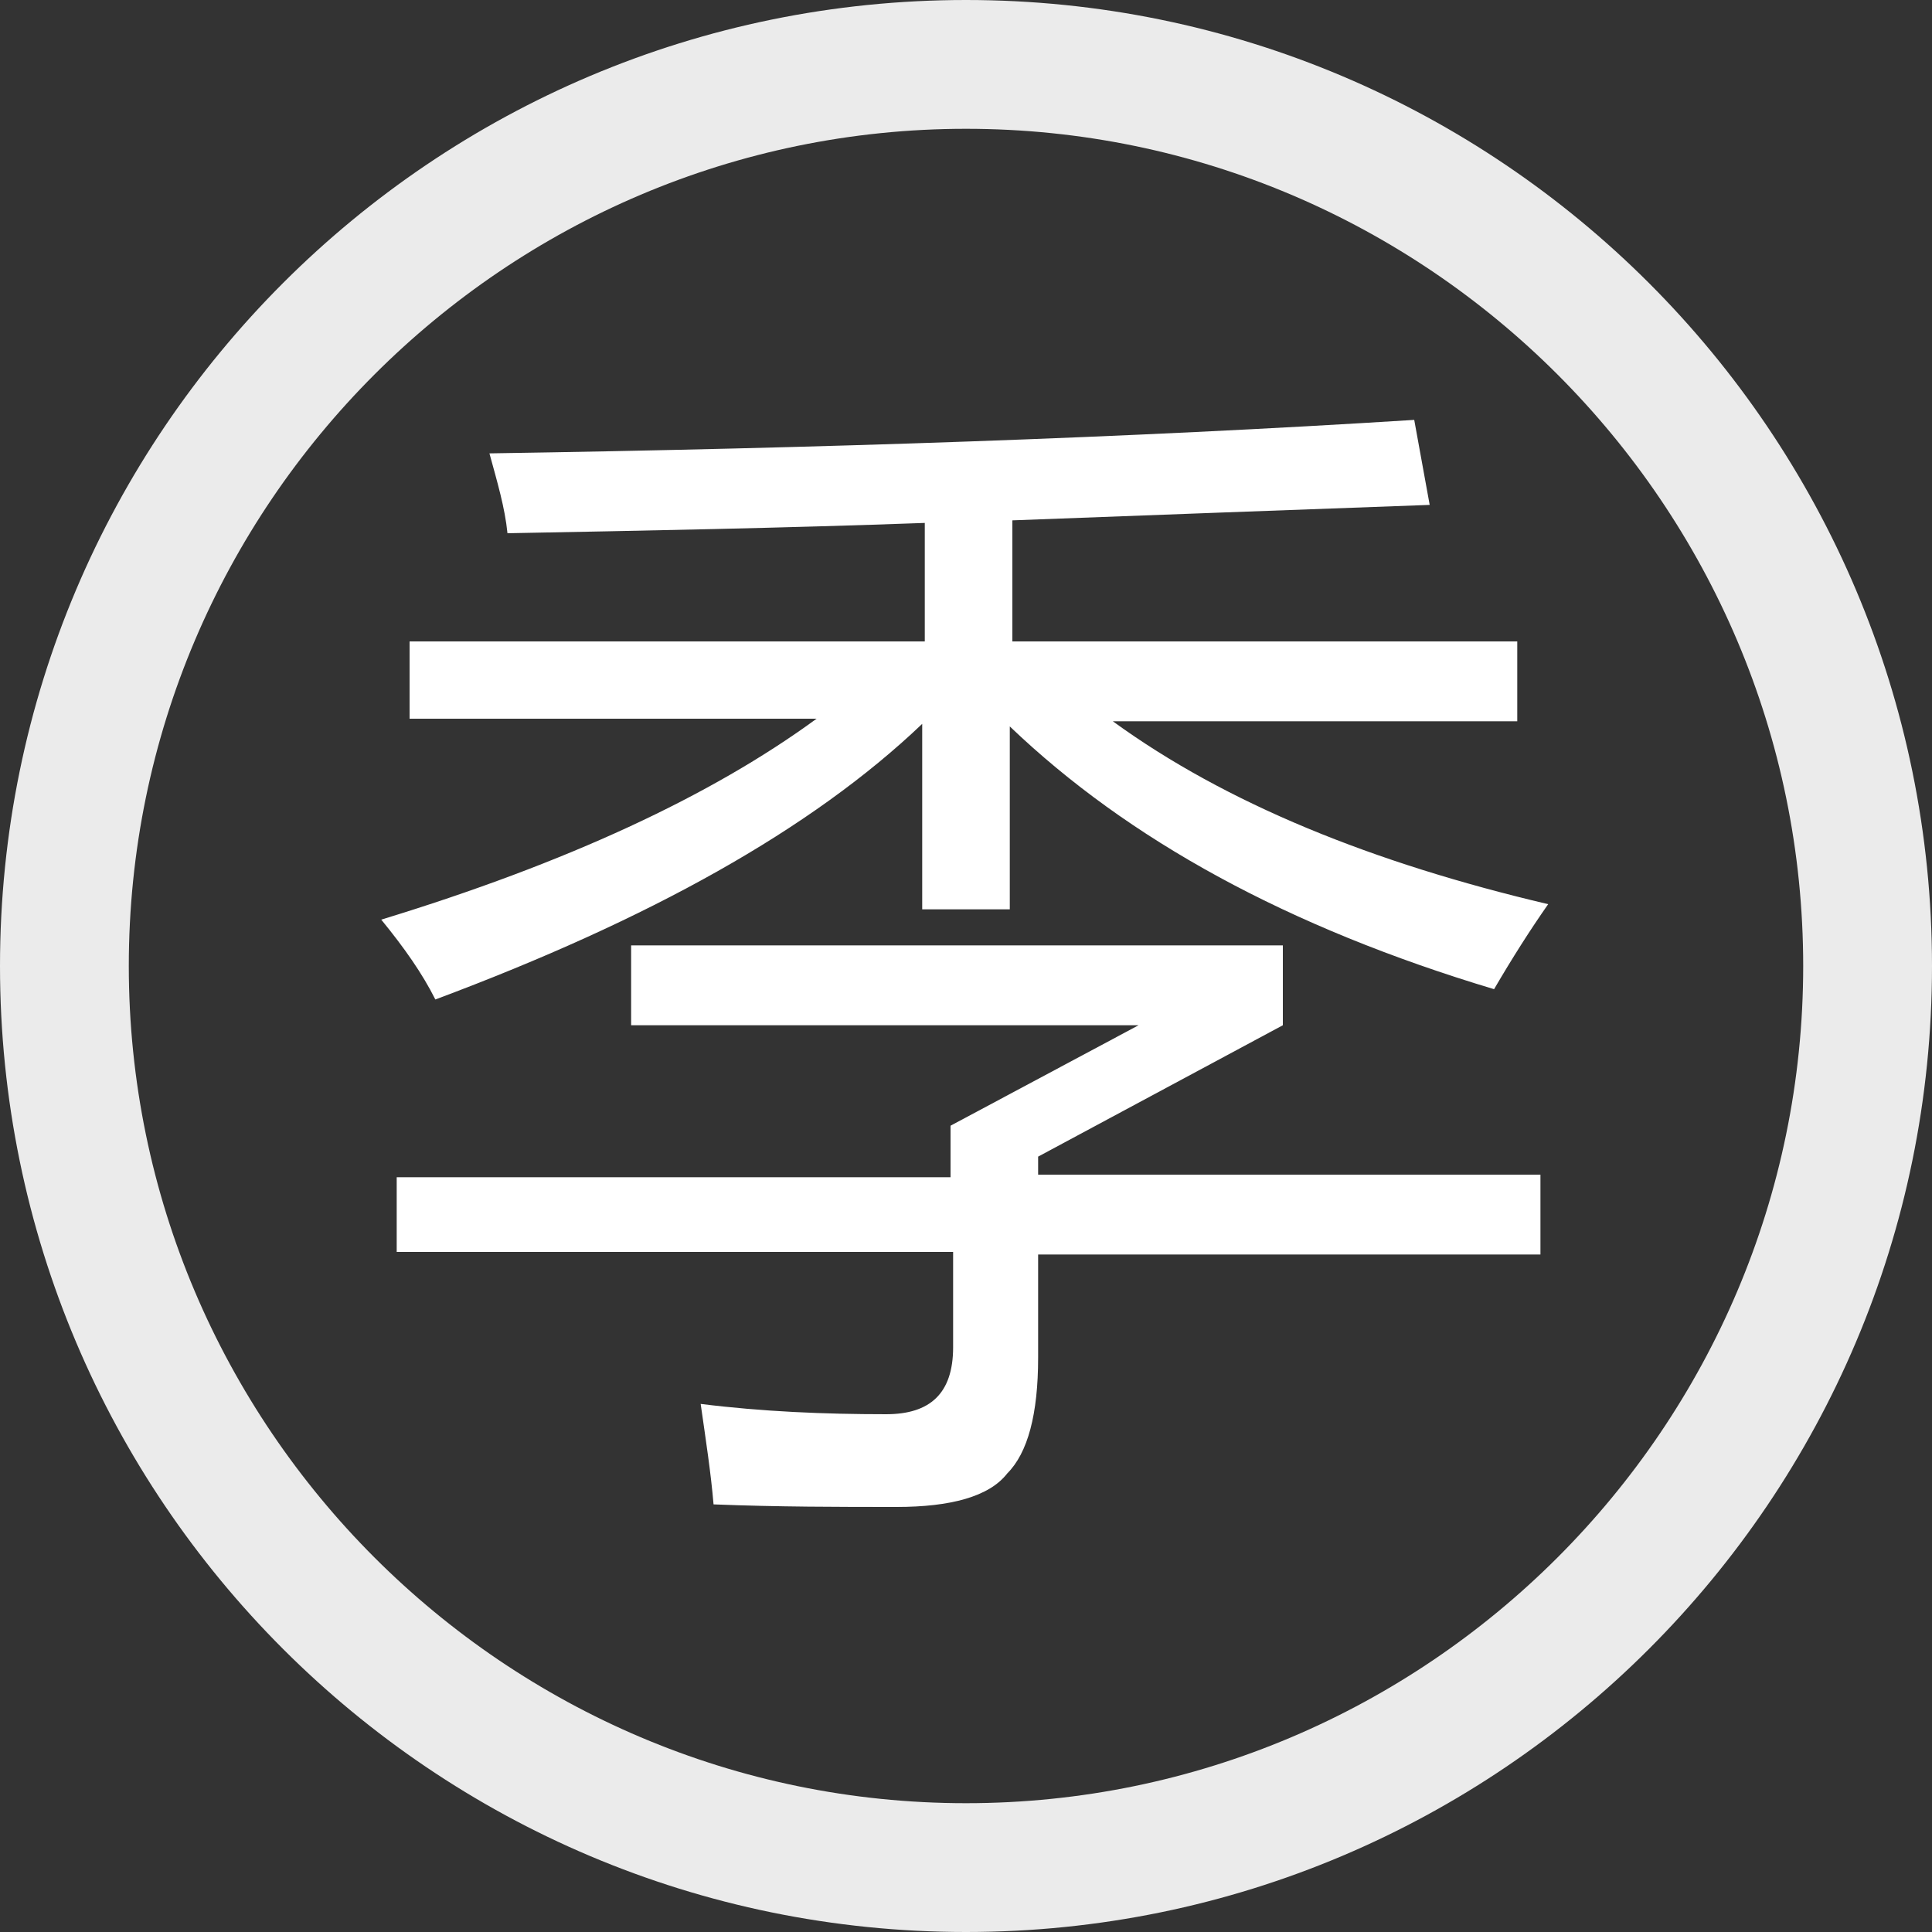
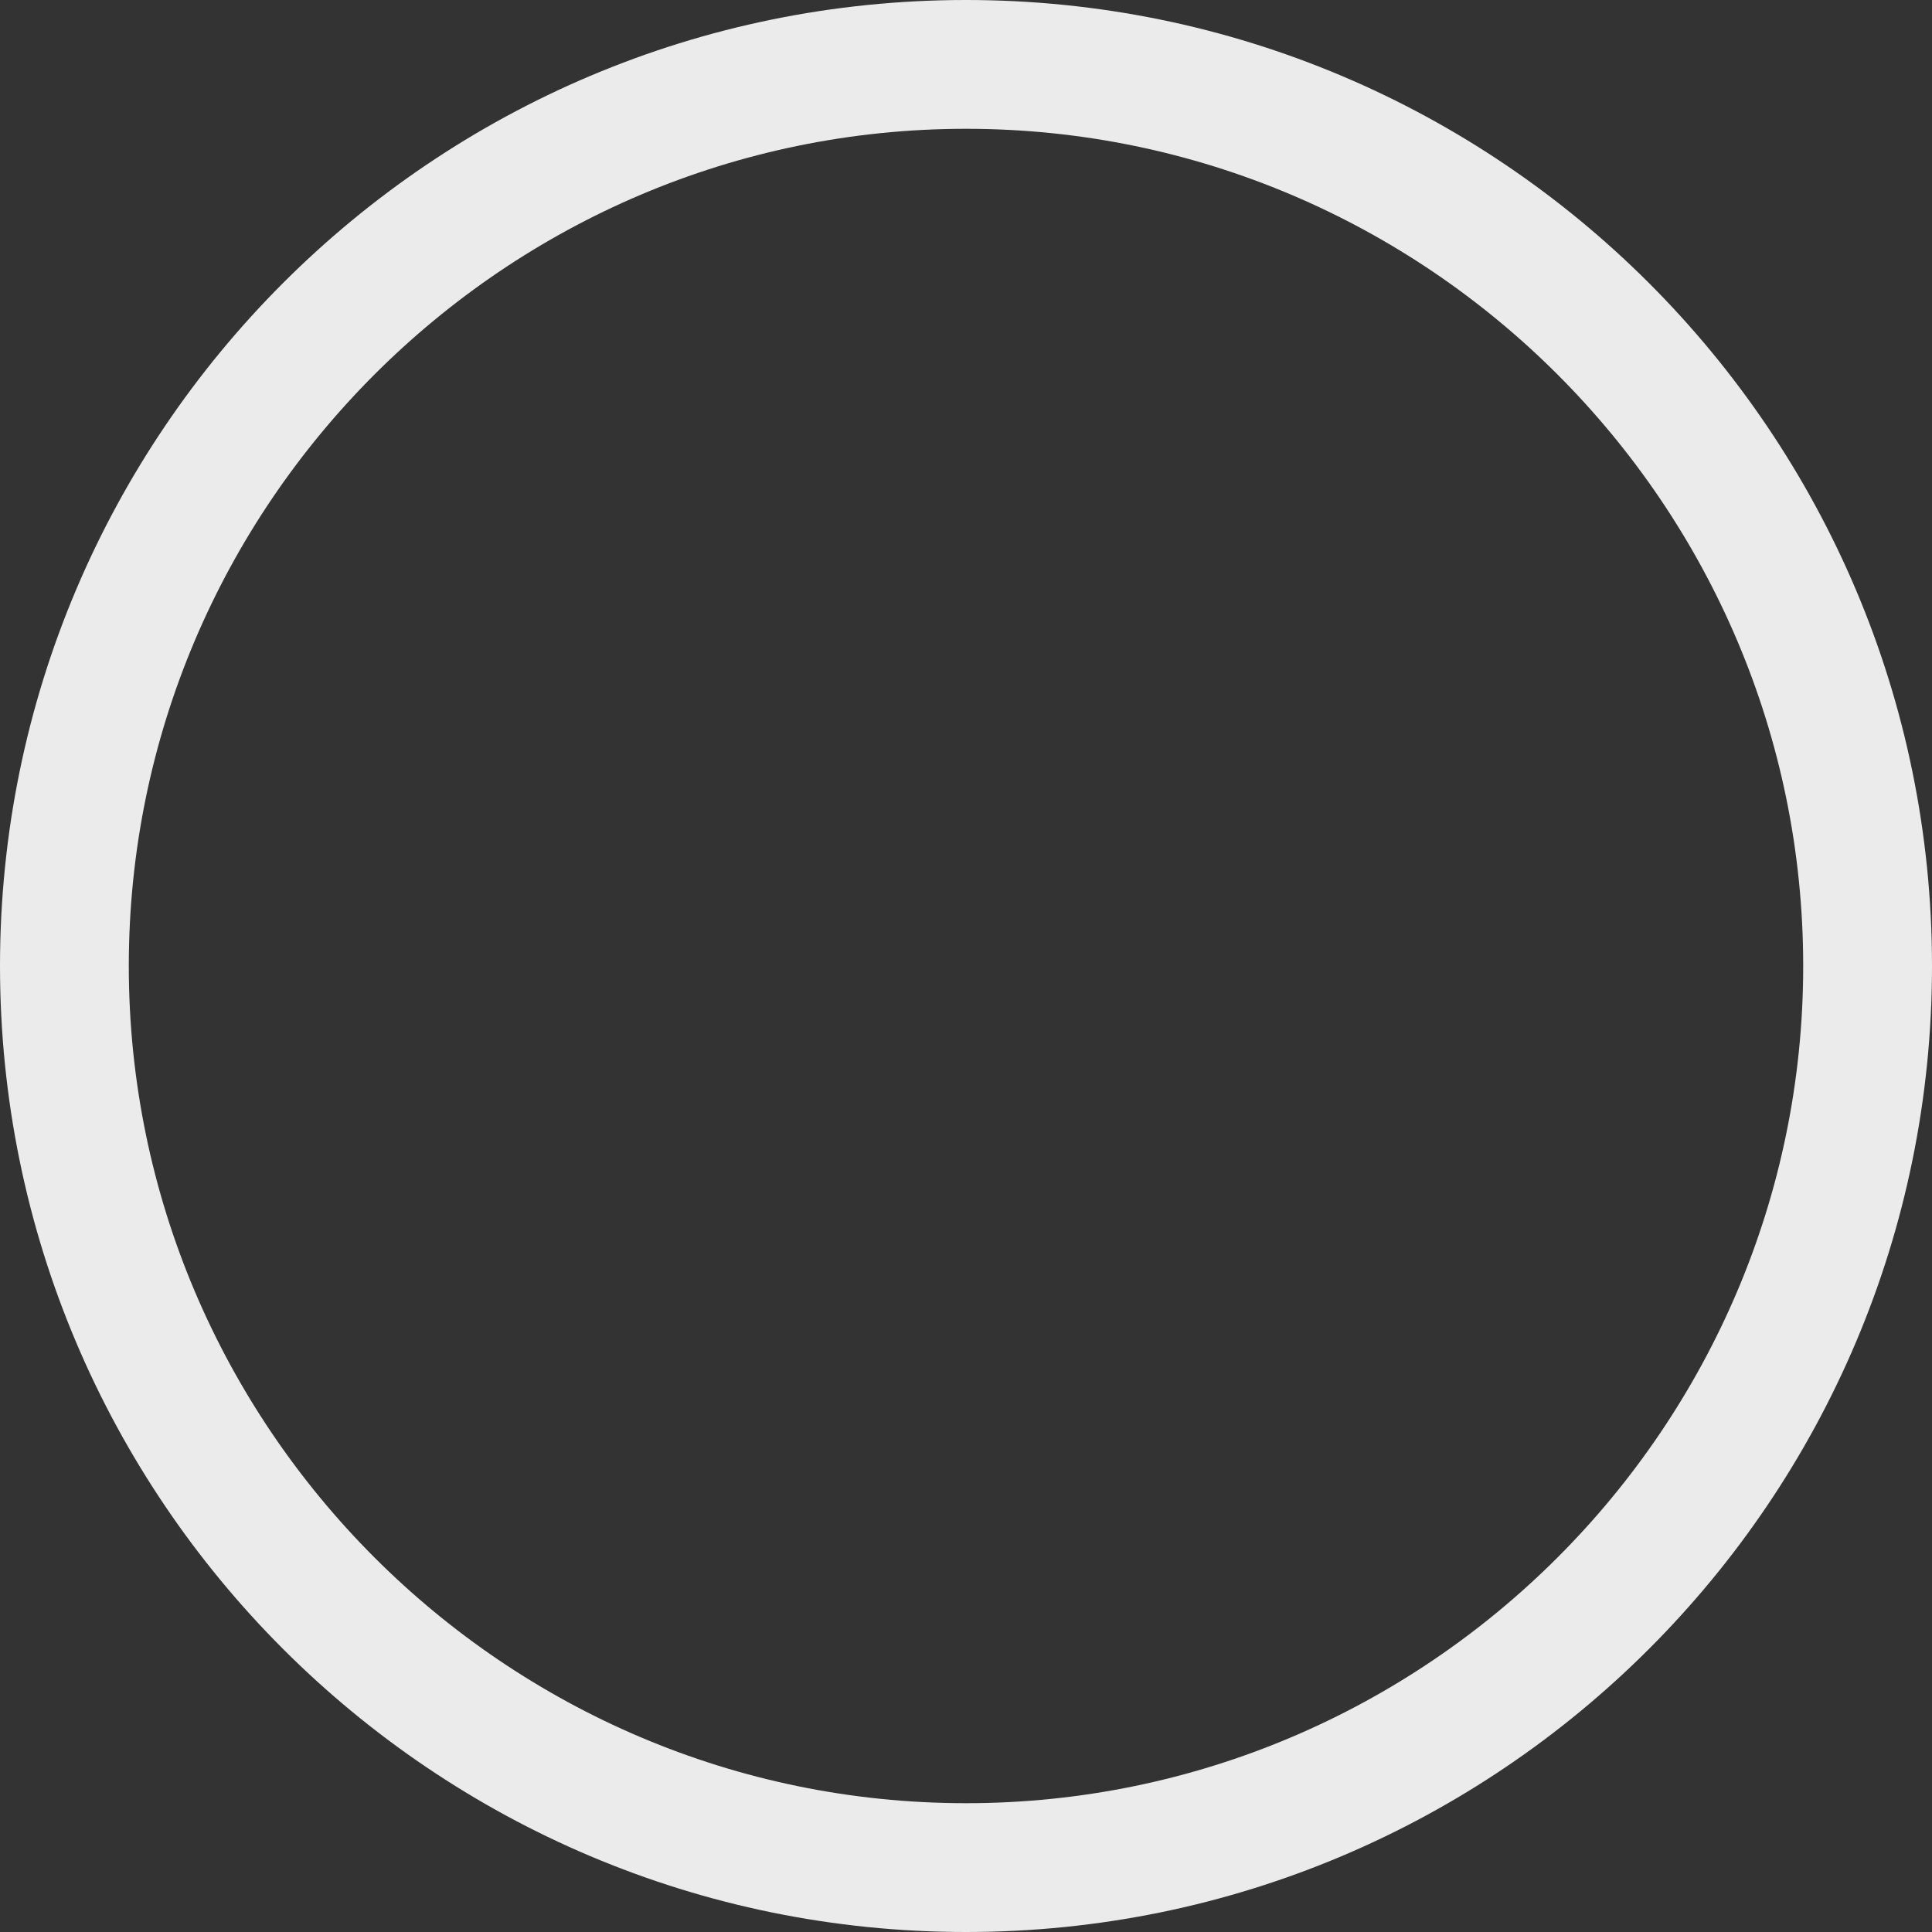
<svg xmlns="http://www.w3.org/2000/svg" version="1.1" id="_圖層_2" x="0px" y="0px" viewBox="0 0 75 75" style="enable-background:new 0 0 75 75;" xml:space="preserve">
  <rect x="0" y="0" width="75" height="75" fill="#333333" stroke="none" />
  <style type="text/css">
	.st0{opacity:0.9;}
	.st1{fill:#FFFFFF;}
</style>
  <g>
    <g class="st0">
      <path class="st1" d="M37.5,5C55.4,5,70,19.6,70,37.5S55.4,70,37.5,70S5,55.4,5,37.5S19.6,5,37.5,5 M37.5,0C16.8,0,0,16.8,0,37.5    S16.8,75,37.5,75S75,58.2,75,37.5S58.2,0,37.5,0L37.5,0z" />
    </g>
  </g>
  <g>
-     <path class="st1" d="M15.9,24.9h20v-4.6c-5.5,0.2-10.9,0.3-16.2,0.4c-0.1-1-0.4-2-0.7-3.1c12.9-0.2,24.8-0.6,35.9-1.3l0.6,3.3   c-5.5,0.2-10.9,0.4-16.2,0.6v4.7h19.6V28H43.2c4.4,3.2,10.1,5.5,16.9,7.1c-0.7,1-1.4,2.1-2.1,3.3c-8-2.4-14.2-5.8-18.8-10.2v7.1   h-3.4v-7.2c-4.3,4.1-10.6,7.6-18.9,10.7c-0.5-1-1.2-2-2.1-3.1c7.2-2.2,12.8-4.8,16.9-7.8H15.9V24.9z M15.4,45.7h21.5v-2l7.3-3.9   H24.5v-3.1h25.3v3.1l-9.5,5.1v0.7h19.5v3.1H40.3v4c0,2.2-0.4,3.7-1.2,4.5c-0.7,0.9-2.2,1.3-4.3,1.3c-2.2,0-4.6,0-7.1-0.1   c-0.1-1.2-0.3-2.5-0.5-3.9c2.4,0.3,4.8,0.4,7.2,0.4c1.7,0,2.6-0.8,2.6-2.6v-3.7H15.4V45.7z" />
-   </g>
+     </g>
</svg>